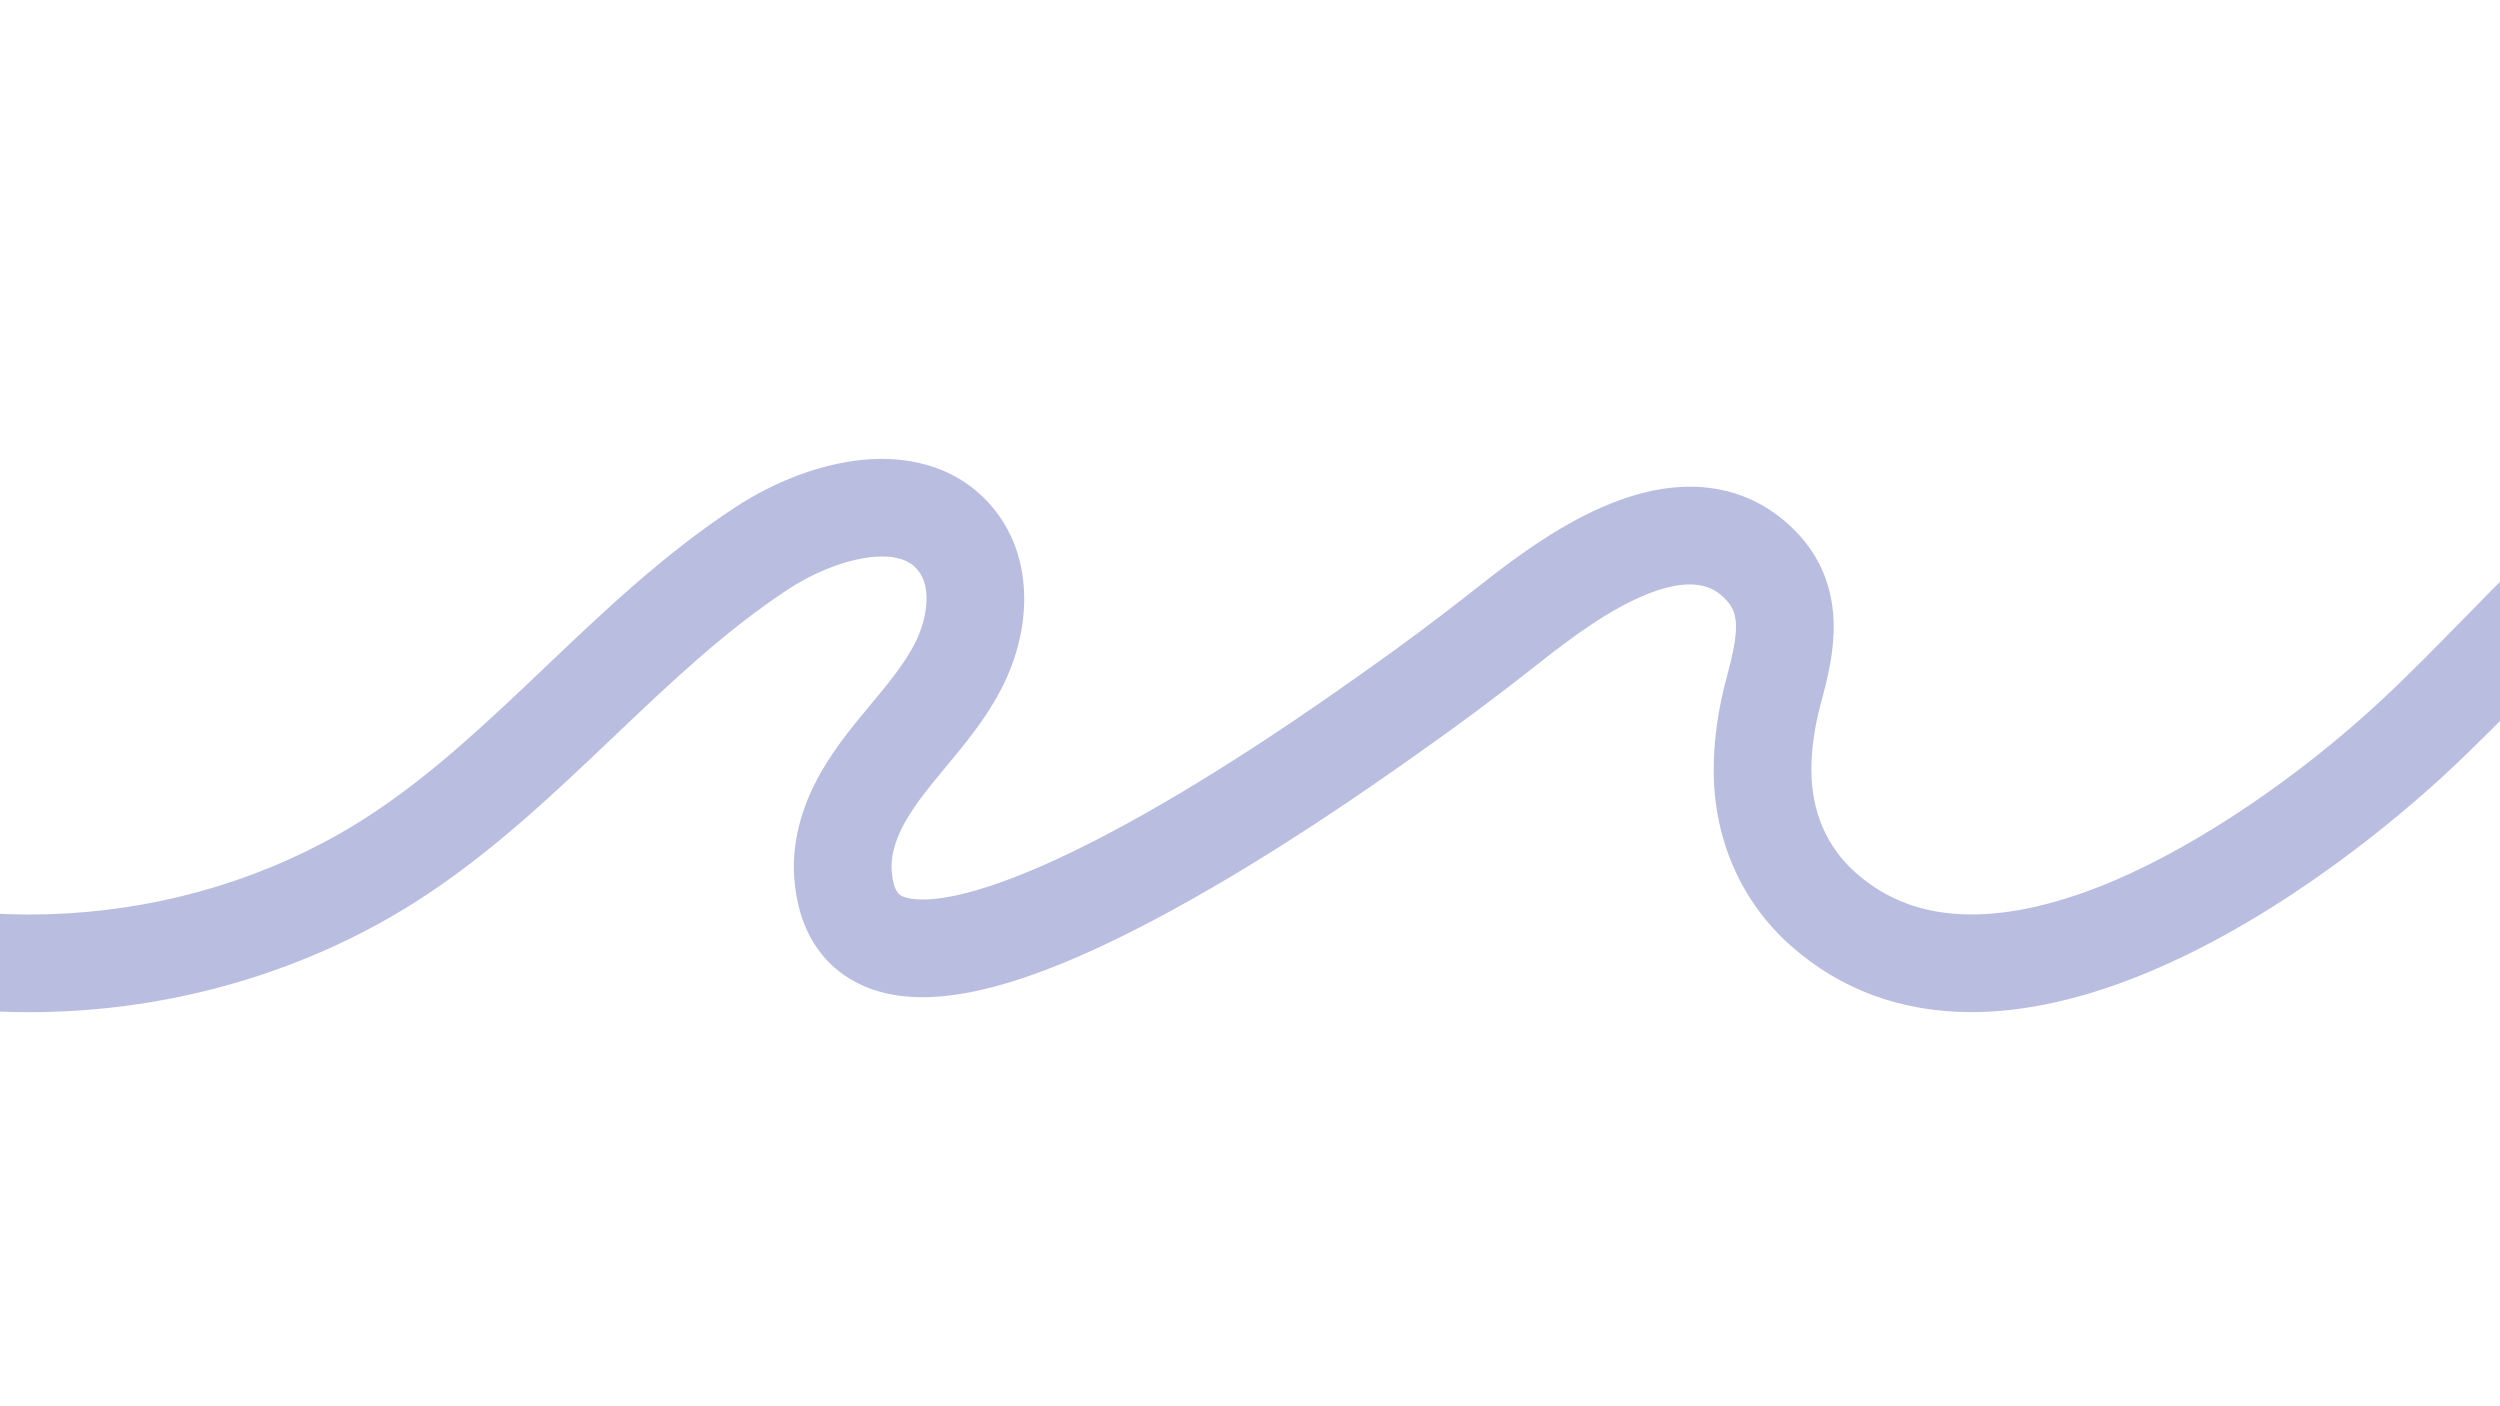
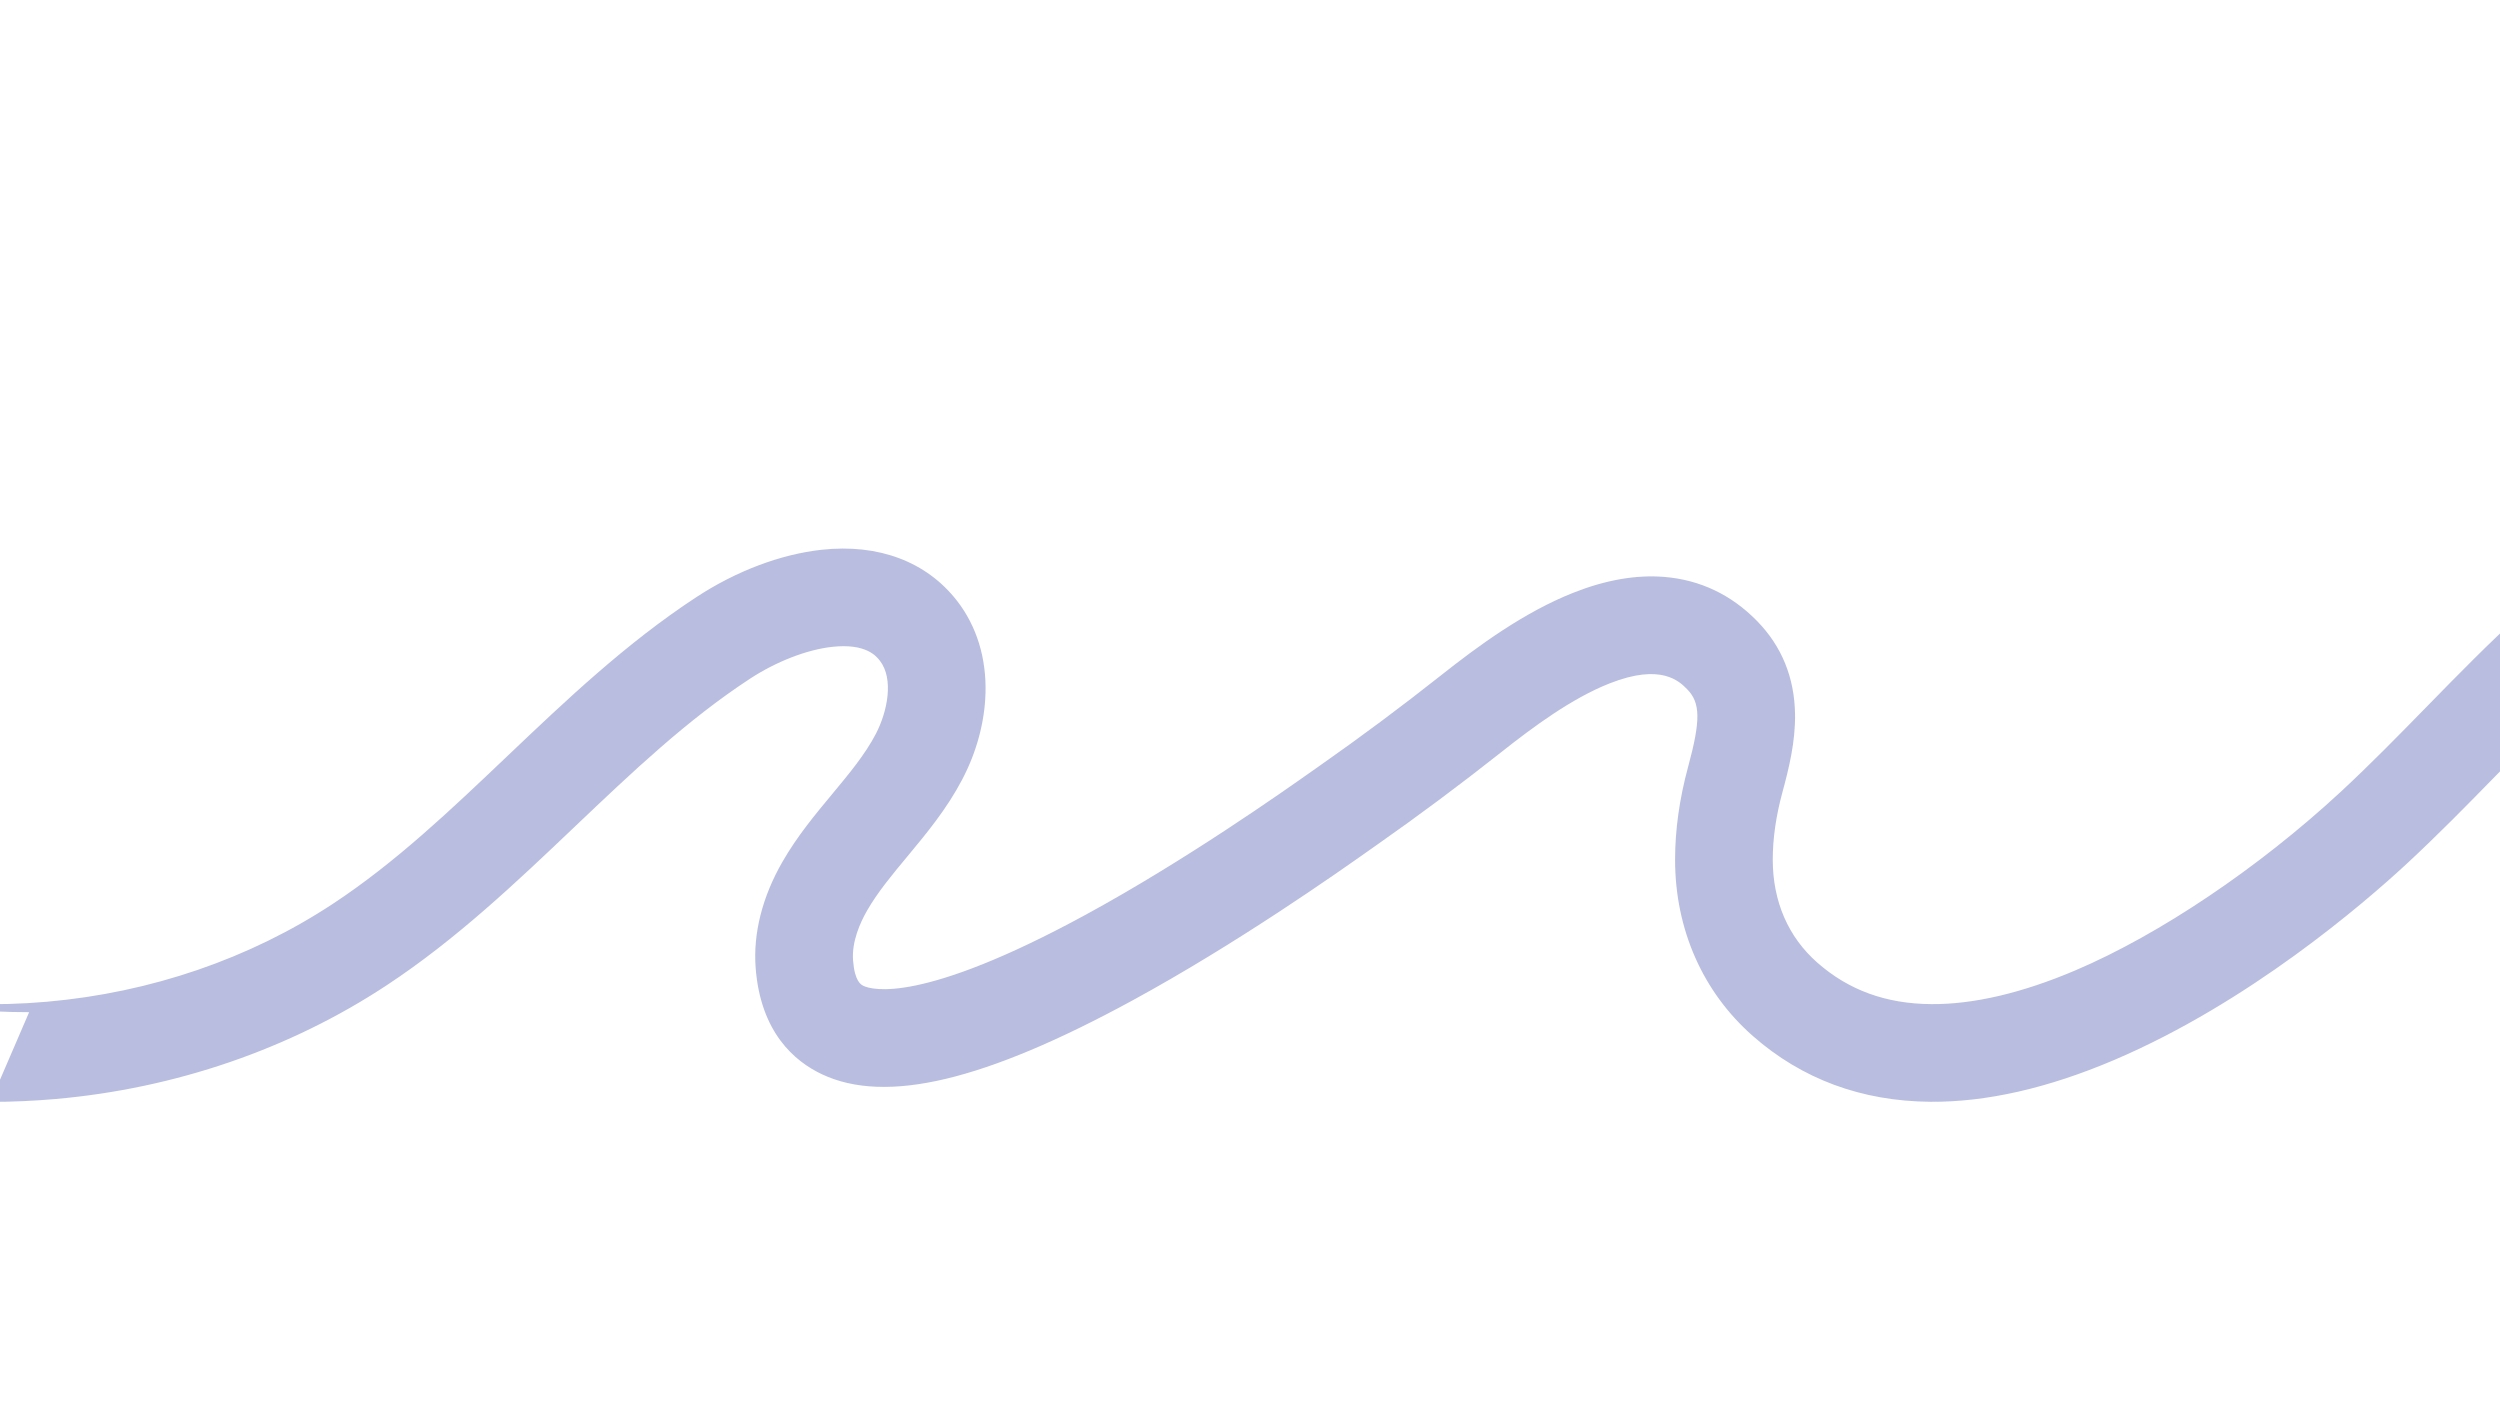
<svg xmlns="http://www.w3.org/2000/svg" id="Layer_1" data-name="Layer 1" viewBox="0 0 1920 1080">
  <defs>
    <style>
      .cls-1 {
        fill: #b9bee0;
      }
    </style>
  </defs>
-   <path class="cls-1" d="M22.37,777.36c-74.91,0-148.52-14.83-215.42-43.65l29.67-68.88c70.39,30.32,149.66,42.64,229.25,35.61,79.59-7.02,155.48-33.03,219.47-75.21,47.89-31.56,89.57-71.21,133.71-113.19,44.98-42.78,91.49-87.02,145.57-122.42,30.43-19.92,64.51-32.8,95.97-36.27,43.7-4.82,80.66,9.08,104.05,39.16,15.14,19.47,22.71,44.1,21.89,71.24-.67,22.1-6.81,44.85-17.75,65.79-11.97,22.89-27.35,41.39-42.22,59.29-11.73,14.11-22.8,27.43-30.91,41.52-5.54,9.63-11.92,24.1-10.83,38.38,1.25,16.35,6.24,18.7,8.11,19.58,6.28,2.96,44.05,14.22,170.73-54.77,76.71-41.78,150.6-93.93,174.88-111.06,2.11-1.49,3.89-2.75,5.33-3.76,31.21-21.88,62.17-44.95,92.01-68.57,29.29-23.19,64.37-48.91,102.42-63.93,24.68-9.74,48.07-13.79,69.52-12.03,27.54,2.26,51.53,13.67,71.31,33.91,18.87,19.31,28.67,43.3,29.13,71.3.35,21.29-4.62,41.52-9.75,60.42-4.9,18.07-7.38,35.43-7.36,51.61.03,32.01,11.87,59.33,34.23,79,24.08,21.18,52.72,31.61,87.55,31.86,32.42.23,69.75-8.51,110.84-26.01,64.4-27.42,140.41-78.57,203.32-136.81,22.74-21.06,44.81-43.63,66.15-65.46,47.76-48.85,97.15-99.36,159.49-139.08l40.3,63.25c-55.06,35.08-99.31,80.35-146.17,128.27-21.98,22.48-44.72,45.73-68.83,68.06-33.09,30.63-121.23,106.65-224.89,150.78-50.61,21.55-98,32.33-140.78,32-52.9-.39-98.84-17.39-136.53-50.54-38.45-33.81-59.65-81.85-59.7-135.25-.02-22.83,3.33-46.82,9.97-71.3,9.72-35.84,9.57-49.22-.64-59.67-5.93-6.06-19.81-20.27-59.65-4.54-28.96,11.43-58.41,33.19-83.41,52.98-30.97,24.51-63.11,48.46-95.5,71.17-1.39.97-3.11,2.19-5.14,3.62-25.16,17.76-101.73,71.79-182.26,115.65-113.6,61.87-189.4,79.91-238.55,56.76-21.16-9.96-47.17-32.23-50.95-81.74-2.01-26.39,5.11-54.56,20.61-81.49,11.32-19.68,25.01-36.14,38.24-52.06,12.94-15.56,25.16-30.26,33.43-46.09,9.07-17.36,13.92-42.35,3.13-56.23-2.6-3.35-10.53-13.54-36.63-10.66-19.38,2.14-42.98,11.29-63.12,24.48-48.39,31.67-90.44,71.67-134.95,114-44.57,42.39-90.66,86.23-144.12,121.47-74.34,49-162.22,79.19-254.16,87.3-16.71,1.47-33.44,2.21-50.09,2.21Z" />
+   <path class="cls-1" d="M22.37,777.36c-74.91,0-148.52-14.83-215.42-43.65c70.39,30.32,149.66,42.64,229.25,35.61,79.59-7.02,155.48-33.03,219.47-75.21,47.89-31.56,89.57-71.21,133.71-113.19,44.98-42.78,91.49-87.02,145.57-122.42,30.43-19.92,64.51-32.8,95.97-36.27,43.7-4.82,80.66,9.08,104.05,39.16,15.14,19.47,22.71,44.1,21.89,71.24-.67,22.1-6.81,44.85-17.75,65.79-11.97,22.89-27.35,41.39-42.22,59.29-11.73,14.11-22.8,27.43-30.91,41.52-5.54,9.63-11.92,24.1-10.83,38.38,1.25,16.35,6.24,18.7,8.11,19.58,6.28,2.96,44.05,14.22,170.73-54.77,76.71-41.78,150.6-93.93,174.88-111.06,2.11-1.49,3.89-2.75,5.33-3.76,31.21-21.88,62.17-44.95,92.01-68.57,29.29-23.19,64.37-48.91,102.42-63.93,24.68-9.74,48.07-13.79,69.52-12.03,27.54,2.26,51.53,13.67,71.31,33.91,18.87,19.31,28.67,43.3,29.13,71.3.35,21.29-4.62,41.52-9.75,60.42-4.9,18.07-7.38,35.43-7.36,51.61.03,32.01,11.87,59.33,34.23,79,24.08,21.18,52.72,31.61,87.55,31.86,32.42.23,69.75-8.51,110.84-26.01,64.4-27.42,140.41-78.57,203.32-136.81,22.74-21.06,44.81-43.63,66.15-65.46,47.76-48.85,97.15-99.36,159.49-139.08l40.3,63.25c-55.06,35.08-99.31,80.35-146.17,128.27-21.98,22.48-44.72,45.73-68.83,68.06-33.09,30.63-121.23,106.65-224.89,150.78-50.61,21.55-98,32.33-140.78,32-52.9-.39-98.84-17.39-136.53-50.54-38.45-33.81-59.65-81.85-59.7-135.25-.02-22.83,3.33-46.82,9.97-71.3,9.72-35.84,9.57-49.22-.64-59.67-5.93-6.06-19.81-20.27-59.65-4.54-28.96,11.43-58.41,33.19-83.41,52.98-30.97,24.51-63.11,48.46-95.5,71.17-1.39.97-3.11,2.19-5.14,3.62-25.16,17.76-101.73,71.79-182.26,115.65-113.6,61.87-189.4,79.91-238.55,56.76-21.16-9.96-47.17-32.23-50.95-81.74-2.01-26.39,5.11-54.56,20.61-81.49,11.32-19.68,25.01-36.14,38.24-52.06,12.94-15.56,25.16-30.26,33.43-46.09,9.07-17.36,13.92-42.35,3.13-56.23-2.6-3.35-10.53-13.54-36.63-10.66-19.38,2.14-42.98,11.29-63.12,24.48-48.39,31.67-90.44,71.67-134.95,114-44.57,42.39-90.66,86.23-144.12,121.47-74.34,49-162.22,79.19-254.16,87.3-16.71,1.47-33.44,2.21-50.09,2.21Z" />
</svg>